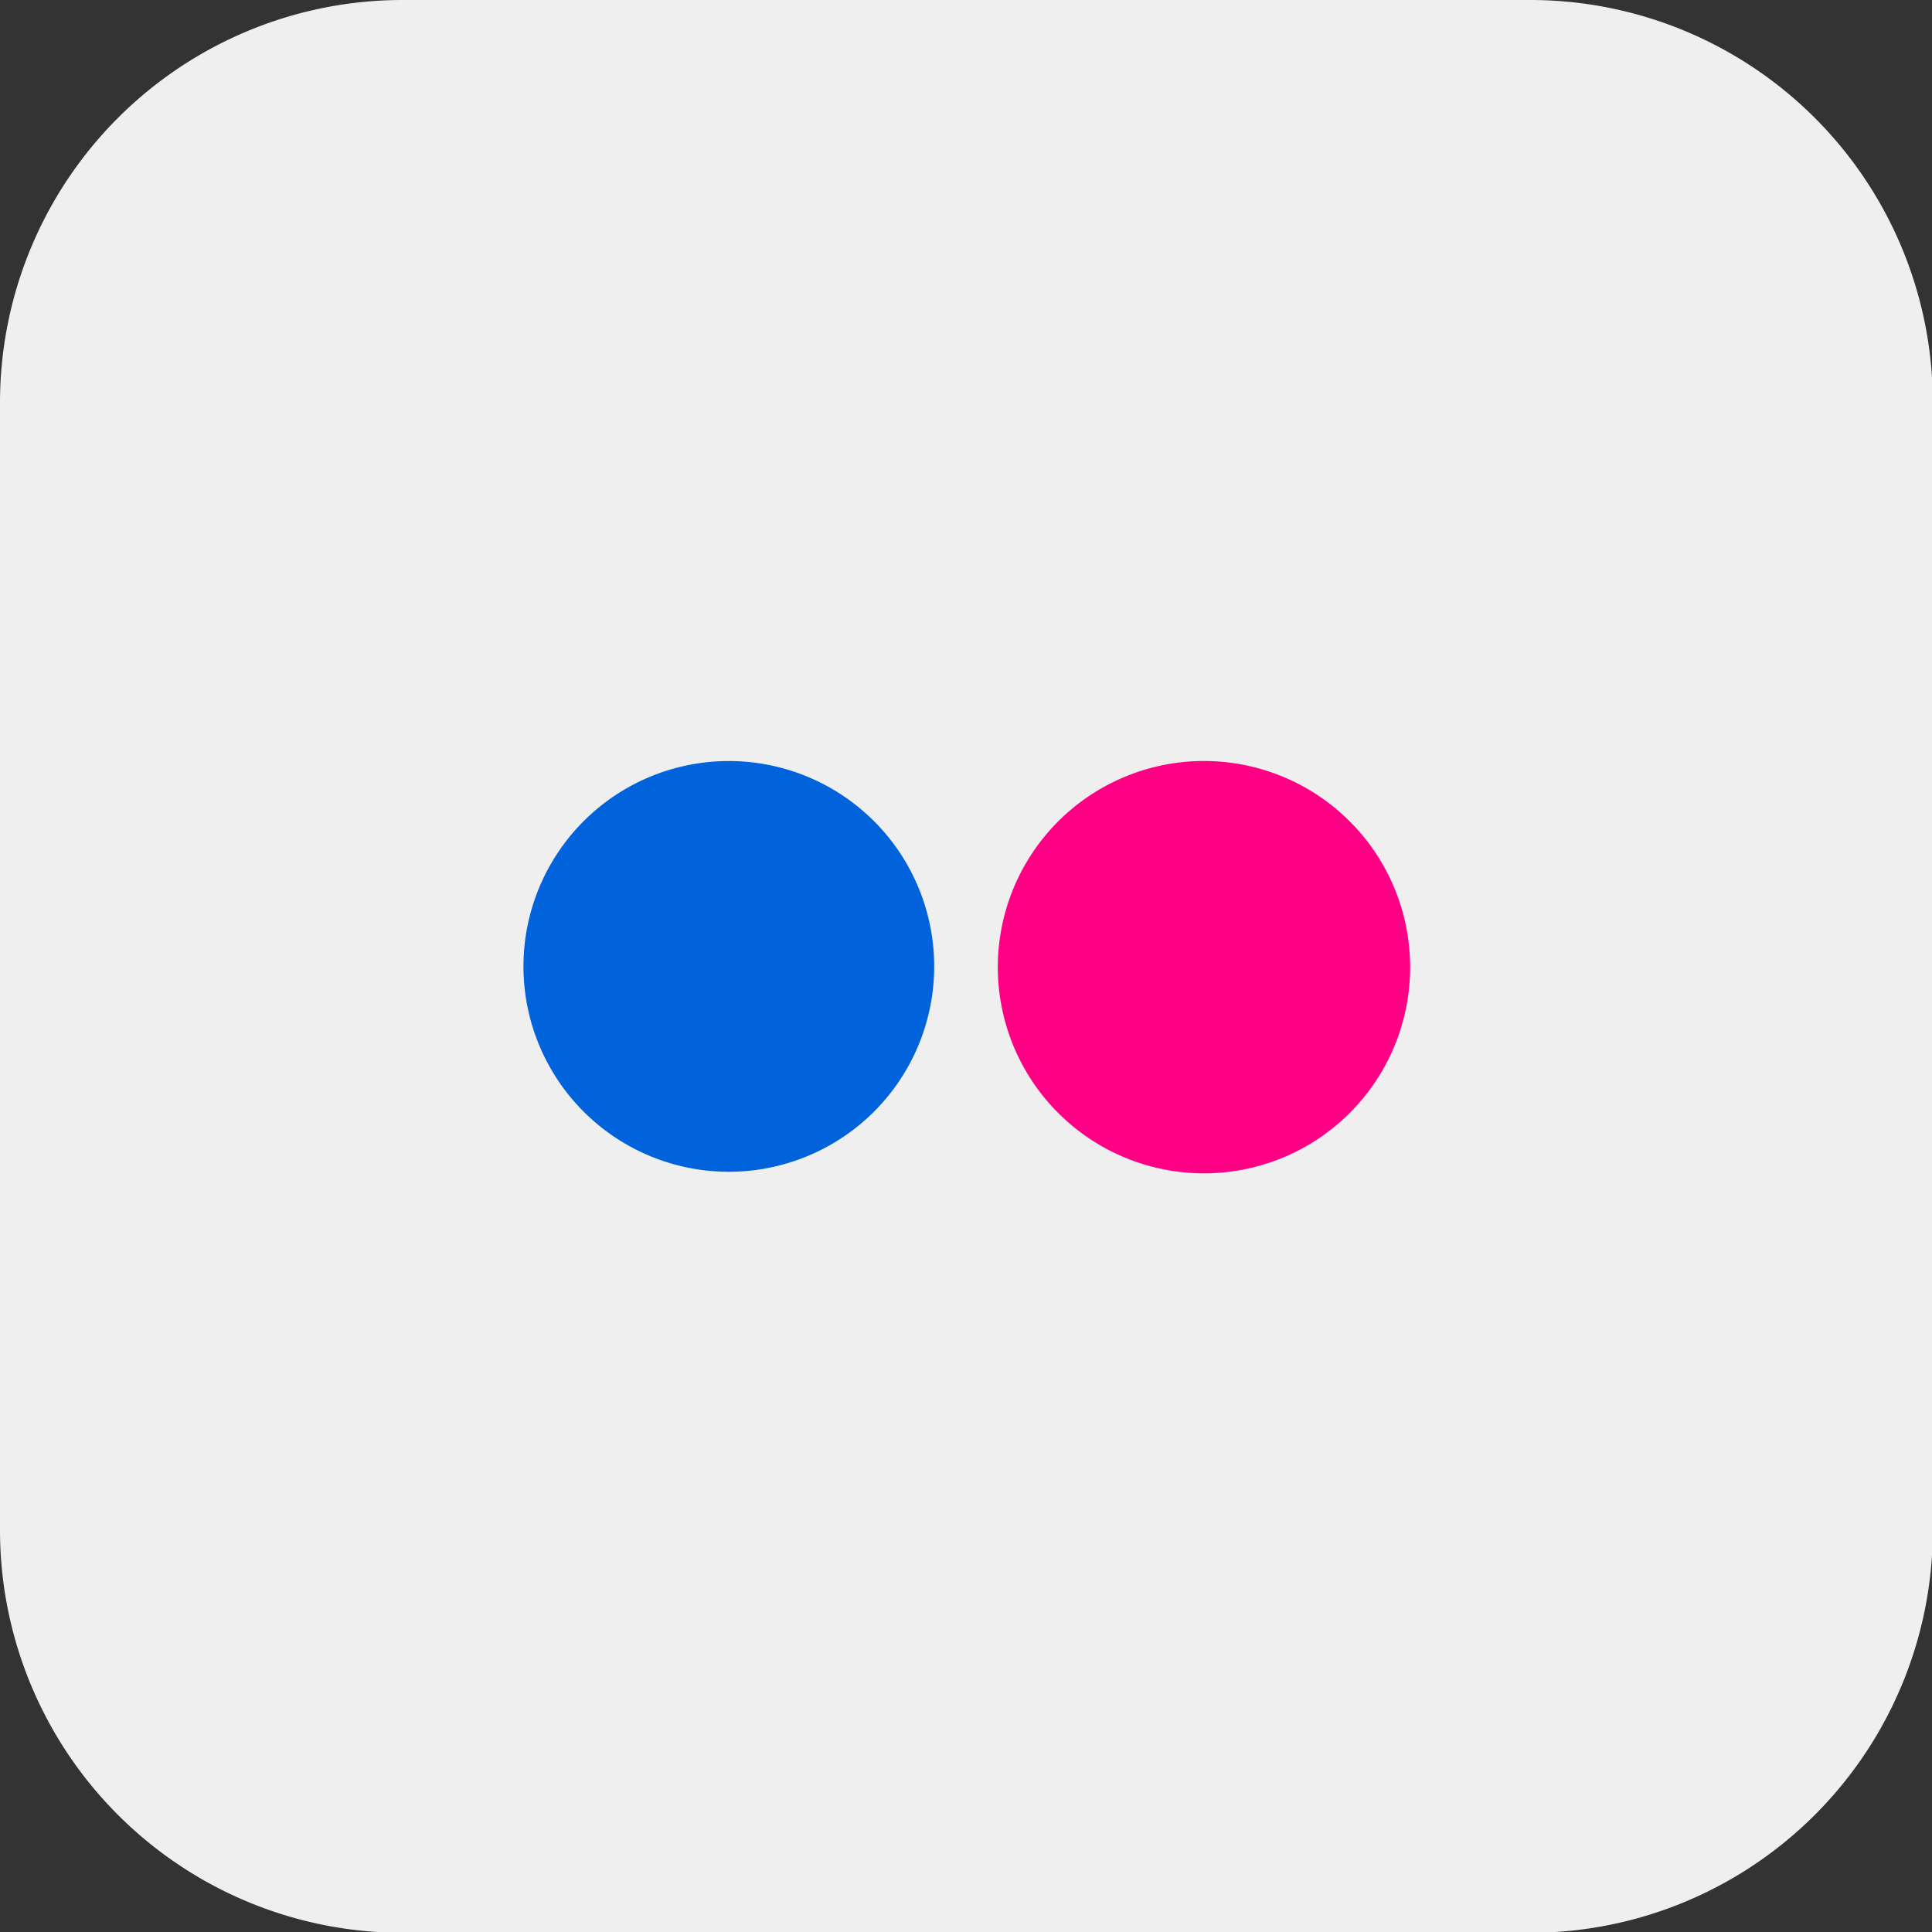
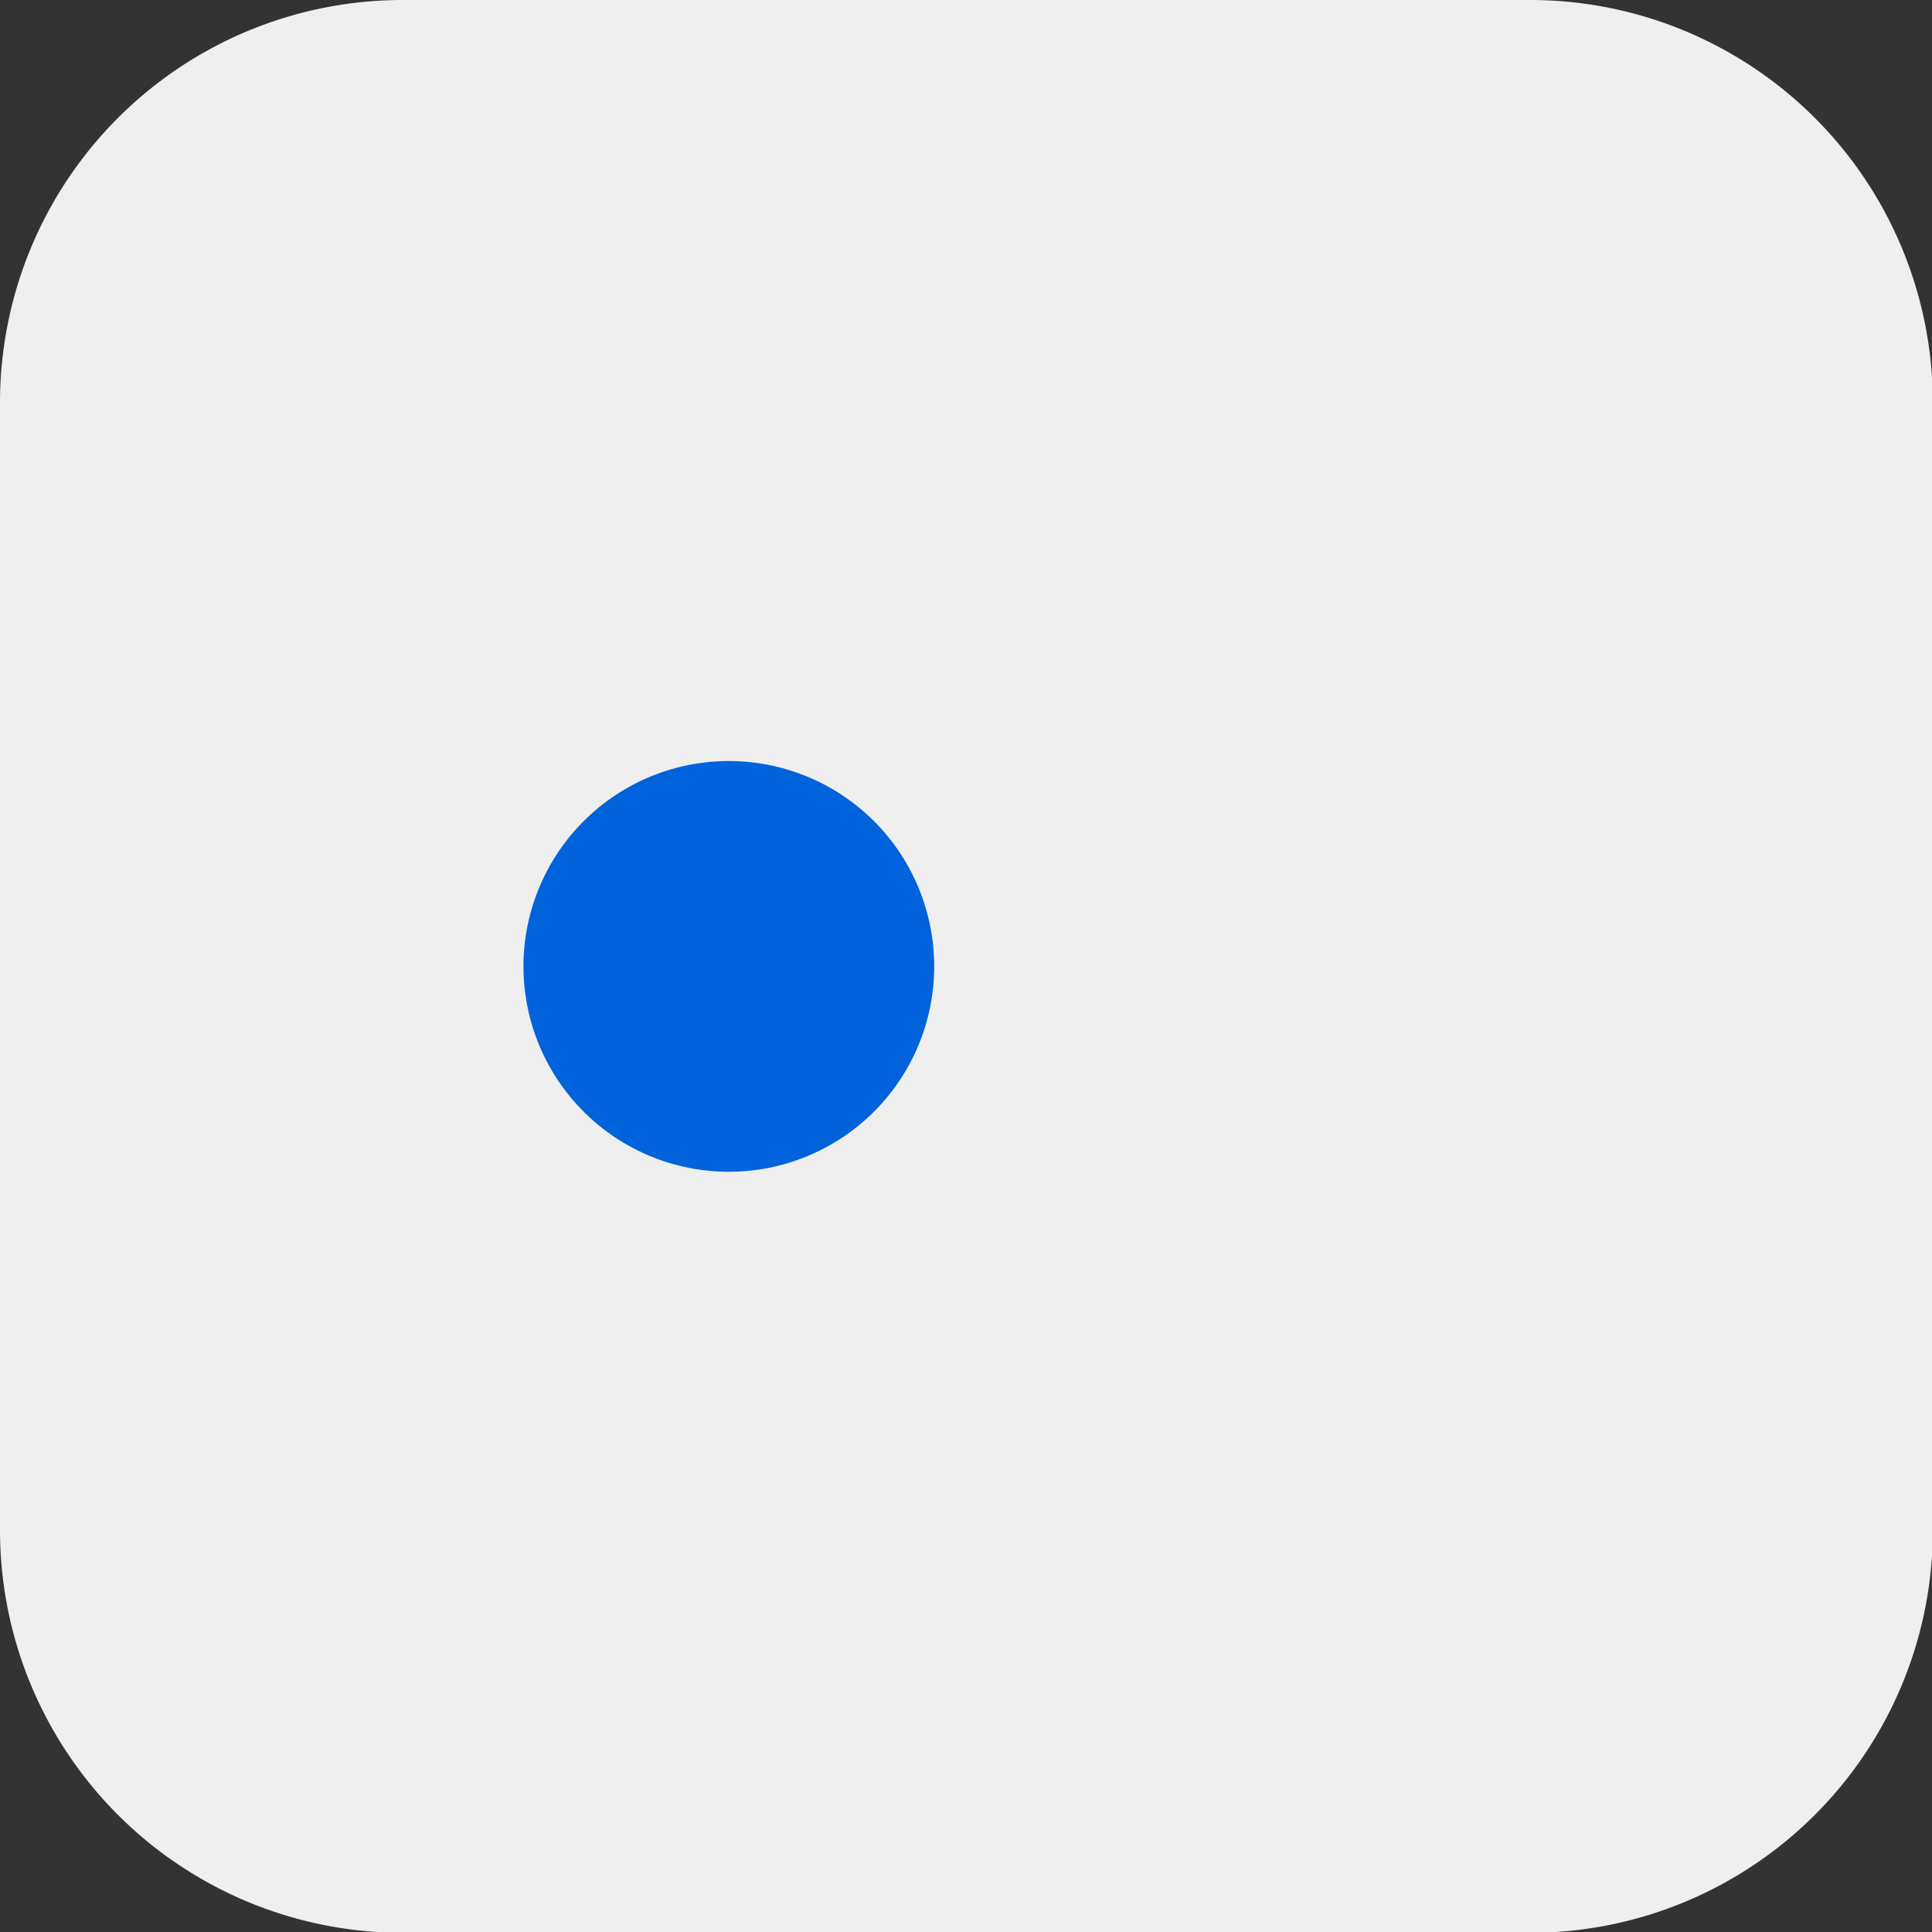
<svg xmlns="http://www.w3.org/2000/svg" width="23.99" height="23.99" viewBox="0 0 23.99 23.99">
  <rect x="0" y="0" width="23.99" height="23.99" fill="#333333" stroke="none" />
  <defs>
    <style>.cls-1{fill:#efefef;}.cls-2{fill:#0063dc;}.cls-3{fill:#ff0084;}</style>
  </defs>
  <g data-name="Warstwa 2">
    <g data-name="Layer 1">
      <path class="cls-1" d="M19,0H5A5,5,0,0,0,0,5V19a5,5,0,0,0,5,5H19a5,5,0,0,0,5-5V5a5,5,0,0,0-5-5" />
      <path class="cls-2" d="M6.5,12A2.55,2.55,0,1,0,9.05,9.45,2.55,2.55,0,0,0,6.5,12Z" />
-       <path class="cls-3" d="M12.39,12A2.56,2.56,0,1,0,15,9.45,2.56,2.56,0,0,0,12.39,12Z" />
    </g>
  </g>
</svg>